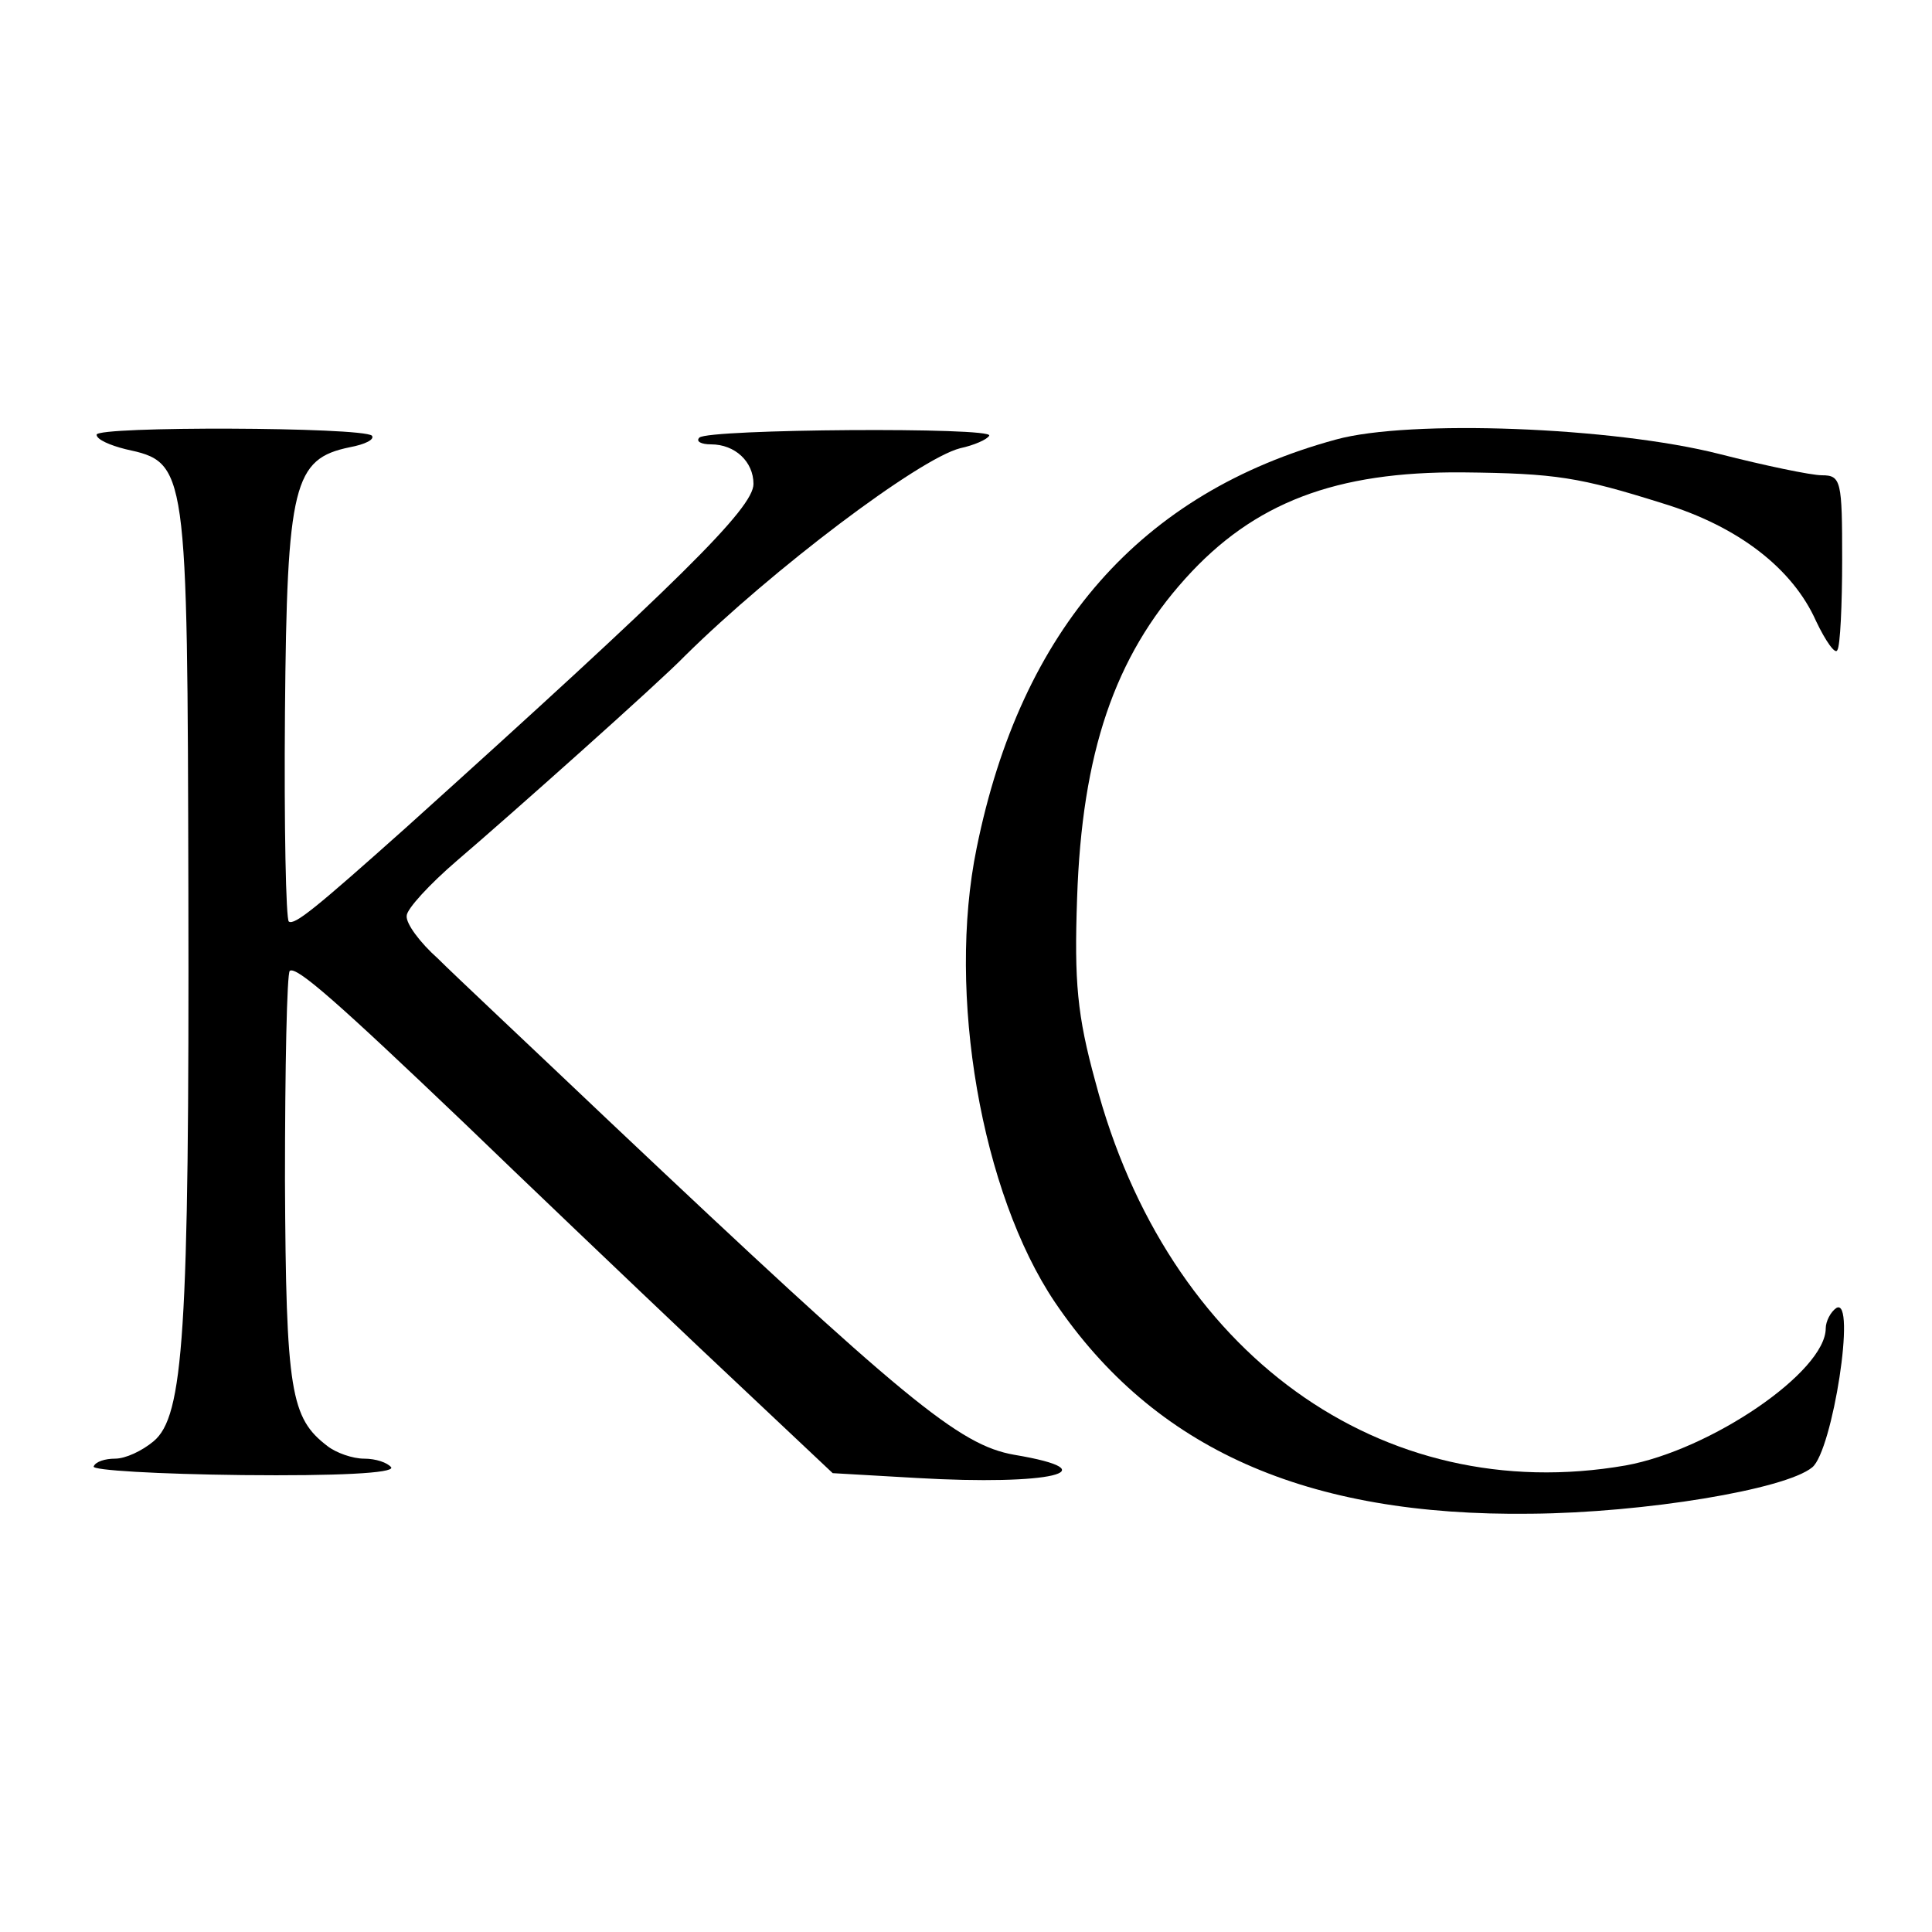
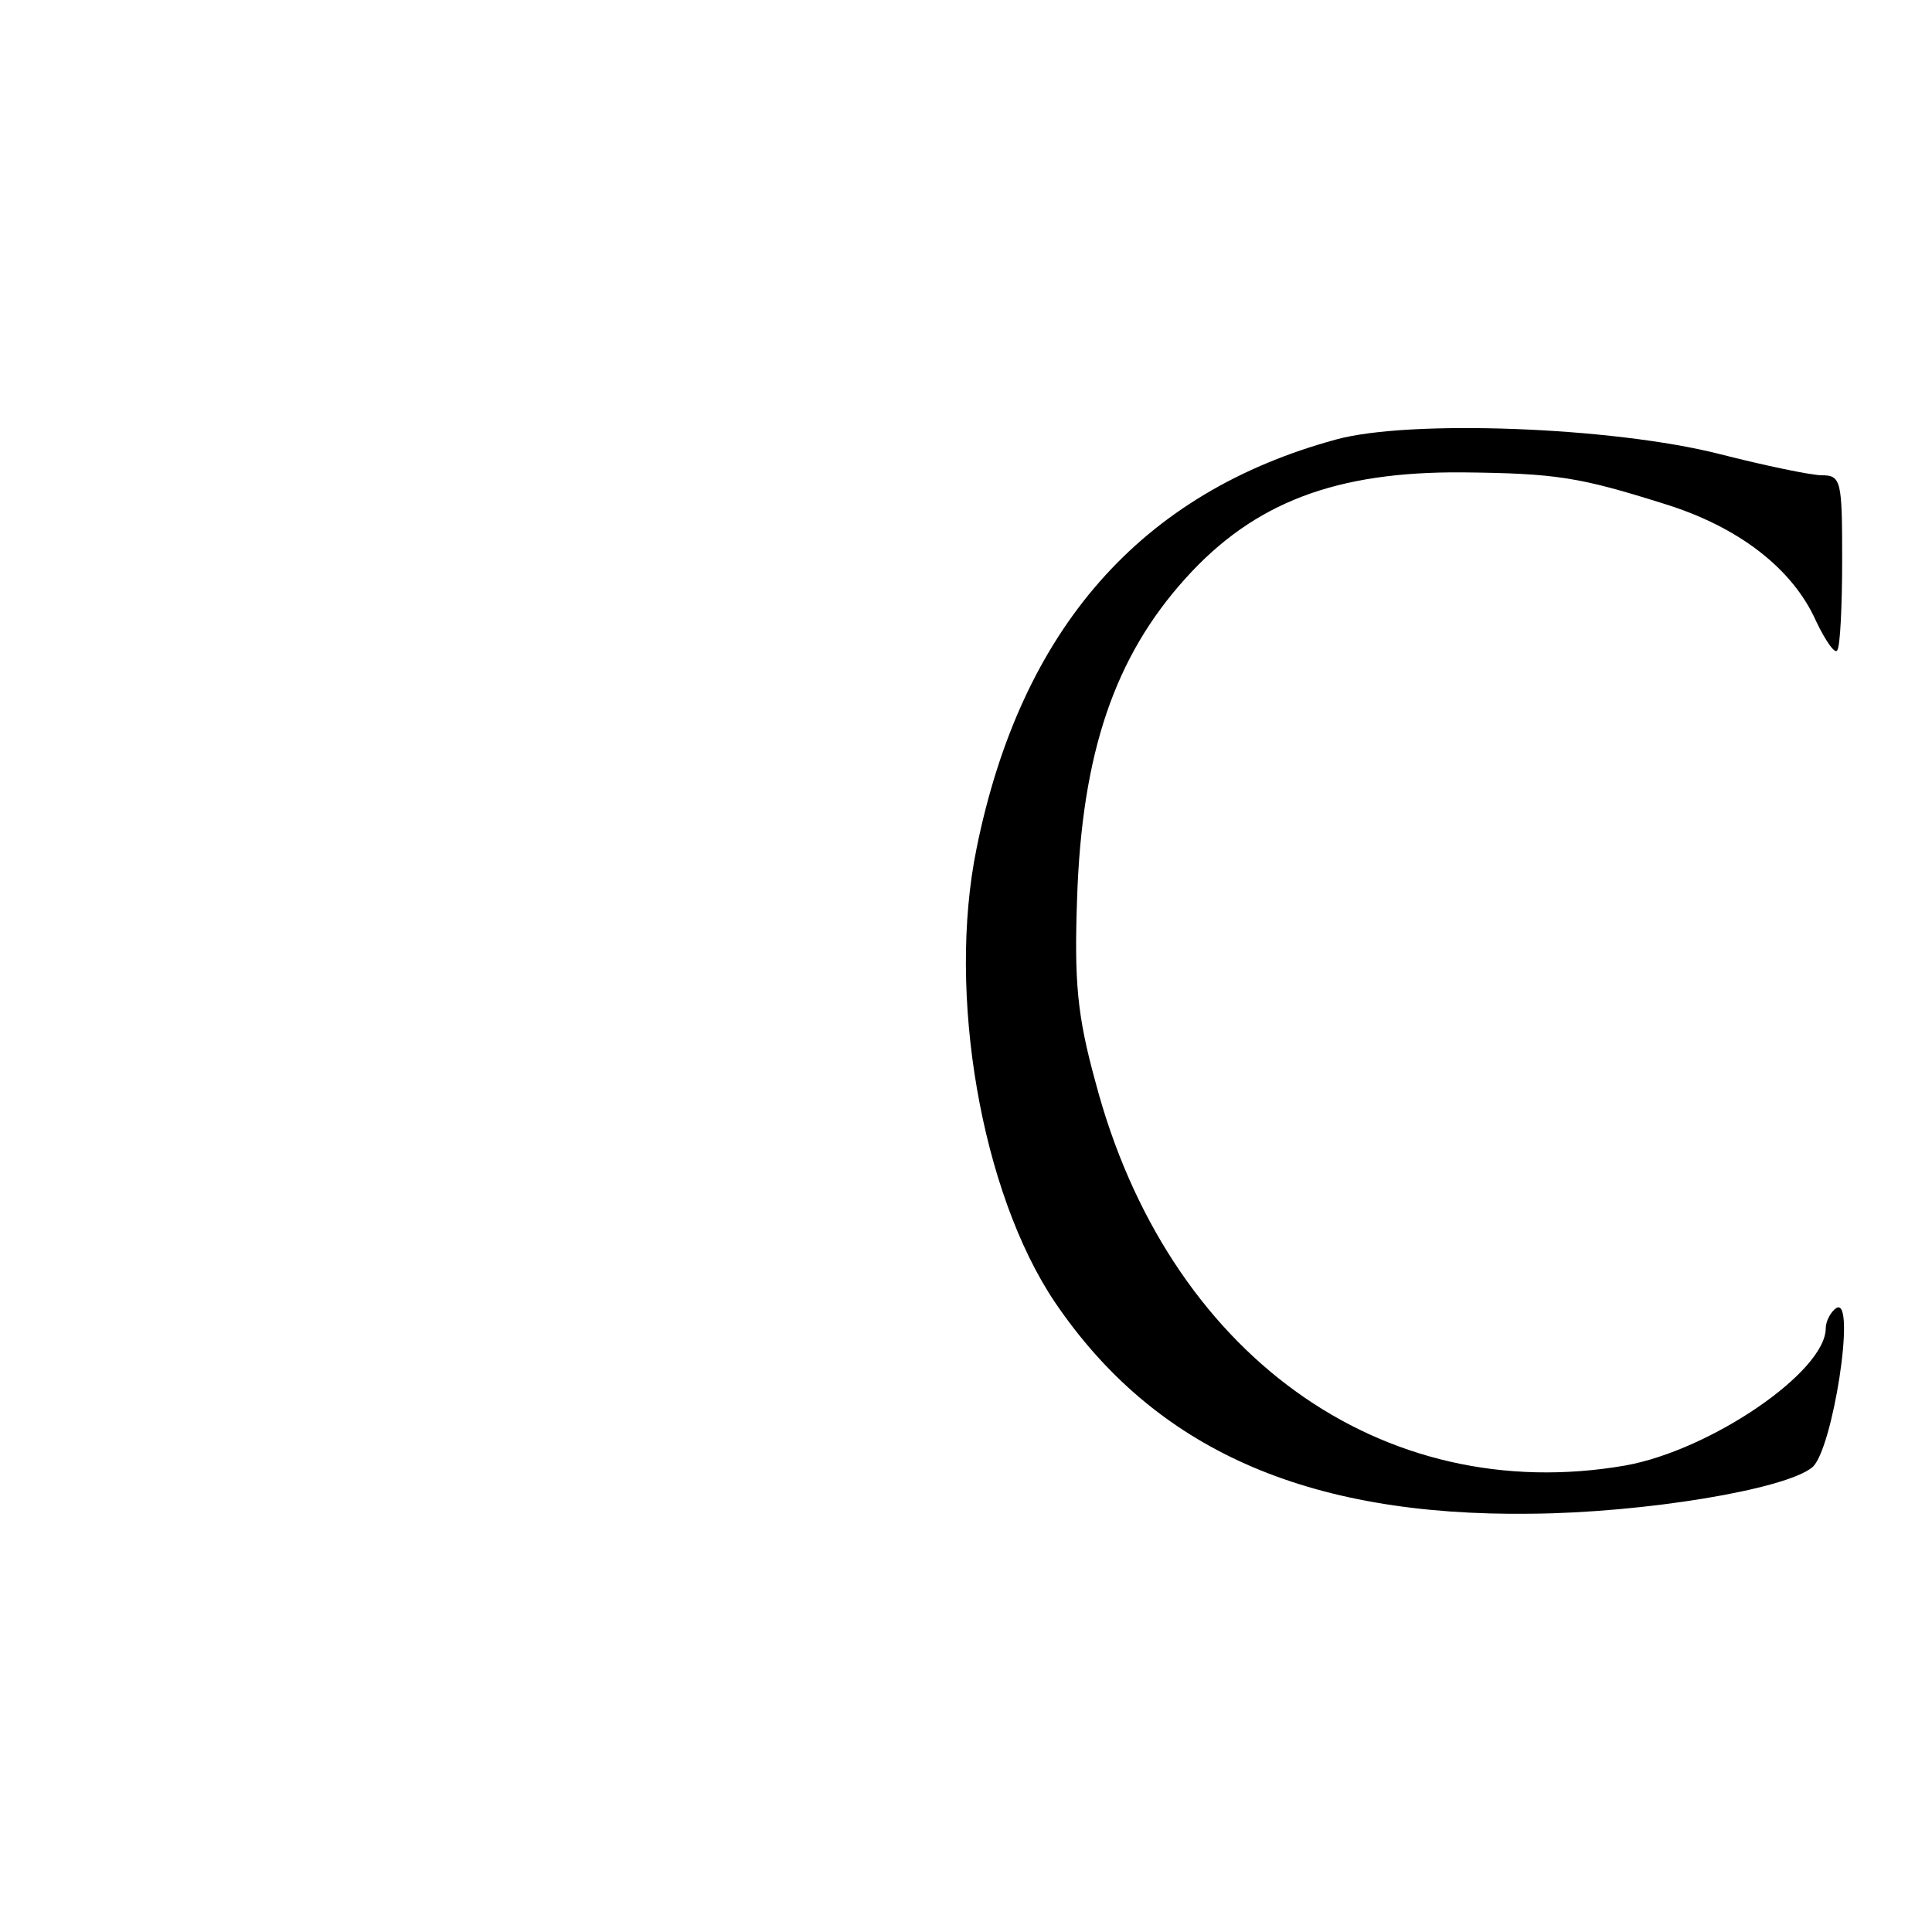
<svg xmlns="http://www.w3.org/2000/svg" version="1.0" width="200pt" height="200pt" viewBox="0 0 200 200" preserveAspectRatio="xMidYMid meet">
  <g transform="translate(0,200) scale(0.1,-0.1)" fill="#000000" stroke="none">
-     <path d="M100 1550 c0 -5 14 -11 30 -15 64 -14 64 -15 65 -459 1 -458 -5 -542 -36 -568 -12 -10 -29 -18 -40 -18 -10 0 -20 -3 -22 -8 -3 -4 67 -8 154 -9 98 -1 157 2 154 8 -4 5 -16 9 -28 9 -12 0 -29 6 -38 13 -38 29 -43 56 -44 275 0 117 2 215 5 217 7 5 50 -33 181 -158 58 -56 167 -160 243 -232 l138 -130 87 -5 c138 -8 202 7 101 24 -57 10 -112 55 -420 346 -80 76 -160 151 -177 168 -18 16 -33 36 -32 44 0 7 24 33 52 57 55 47 210 185 236 212 90 89 242 204 285 215 14 3 28 9 30 13 6 9 -291 7 -300 -2 -4 -4 2 -7 12 -7 25 0 44 -18 44 -41 0 -25 -77 -101 -360 -356 -93 -83 -115 -101 -121 -97 -3 2 -5 99 -4 217 2 236 9 262 67 274 16 3 26 8 23 12 -10 9 -285 10 -285 1z" />
    <path d="M1383 1545 c-202 -55 -326 -196 -372 -423 -31 -151 5 -357 81 -470 103 -152 260 -222 493 -219 117 1 263 25 291 48 21 17 46 177 25 165 -6 -4 -11 -14 -11 -21 0 -45 -119 -126 -207 -142 -253 -44 -475 116 -549 397 -19 69 -22 104 -19 190 5 151 39 250 112 331 71 79 156 111 287 110 97 -1 121 -5 207 -32 79 -24 135 -68 159 -122 10 -21 20 -35 22 -30 3 4 5 47 5 94 0 81 -1 87 -21 87 -11 0 -59 10 -106 22 -110 28 -321 36 -397 15z" />
  </g>
</svg>